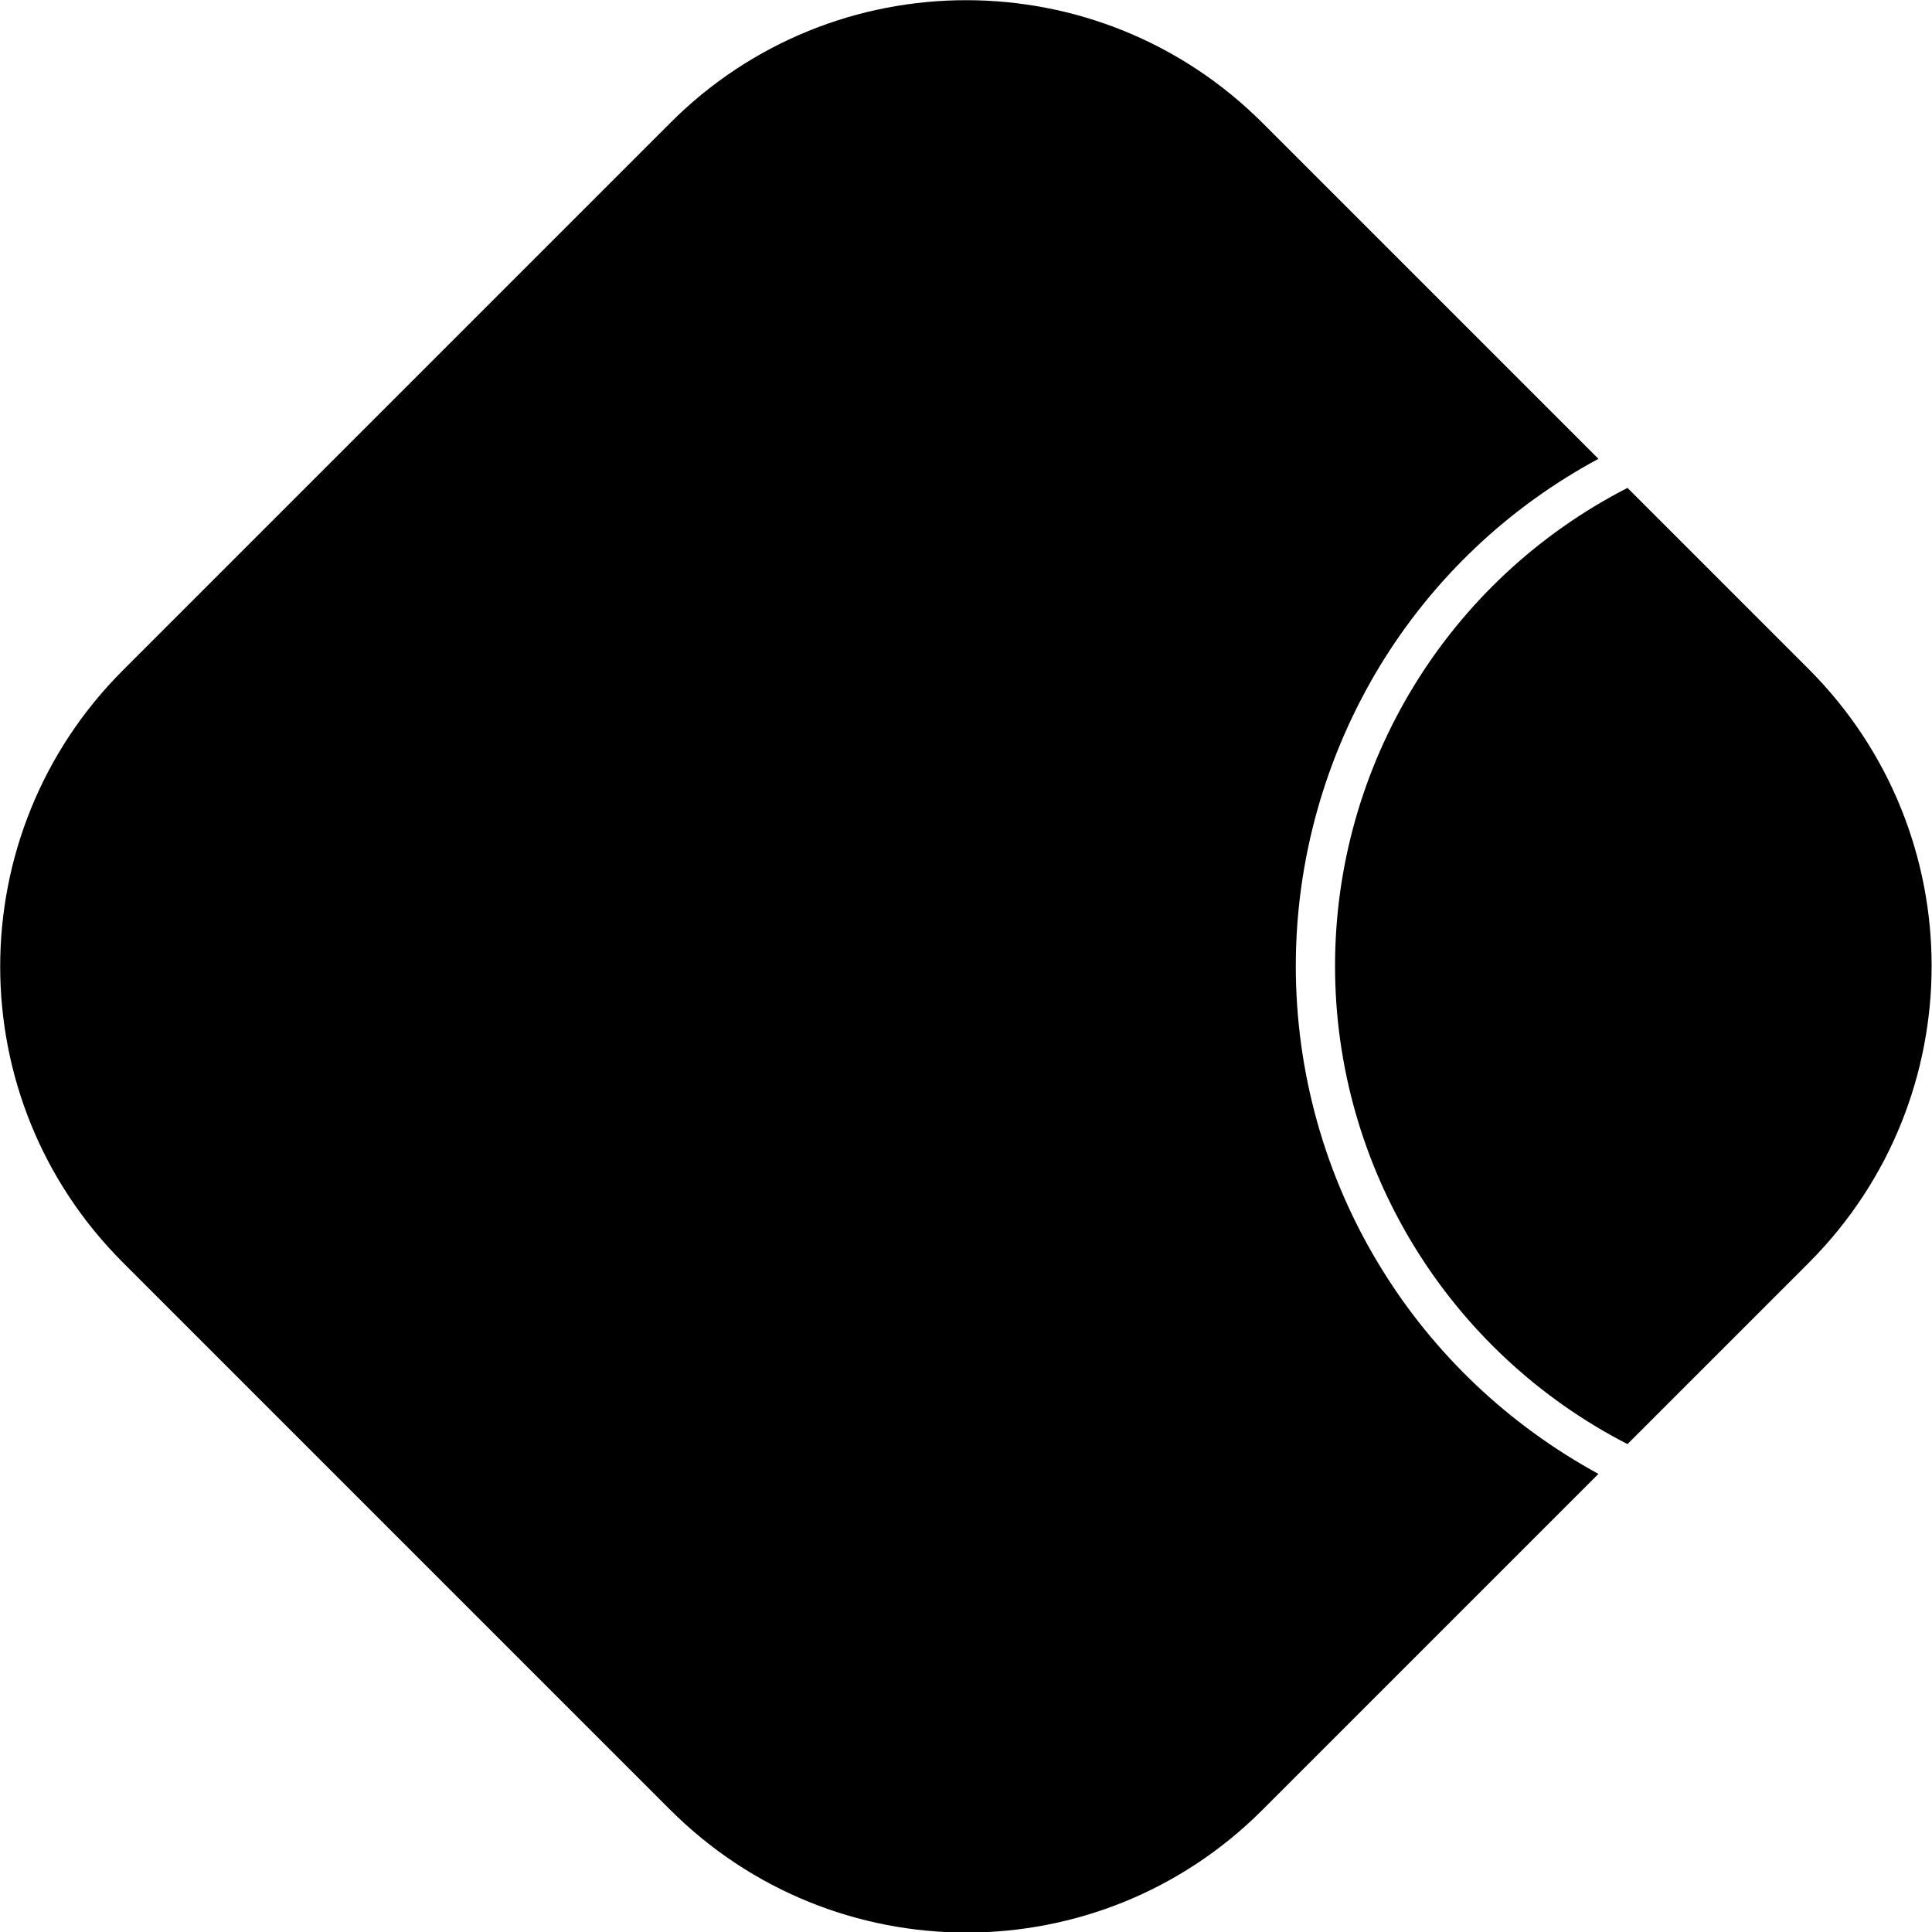
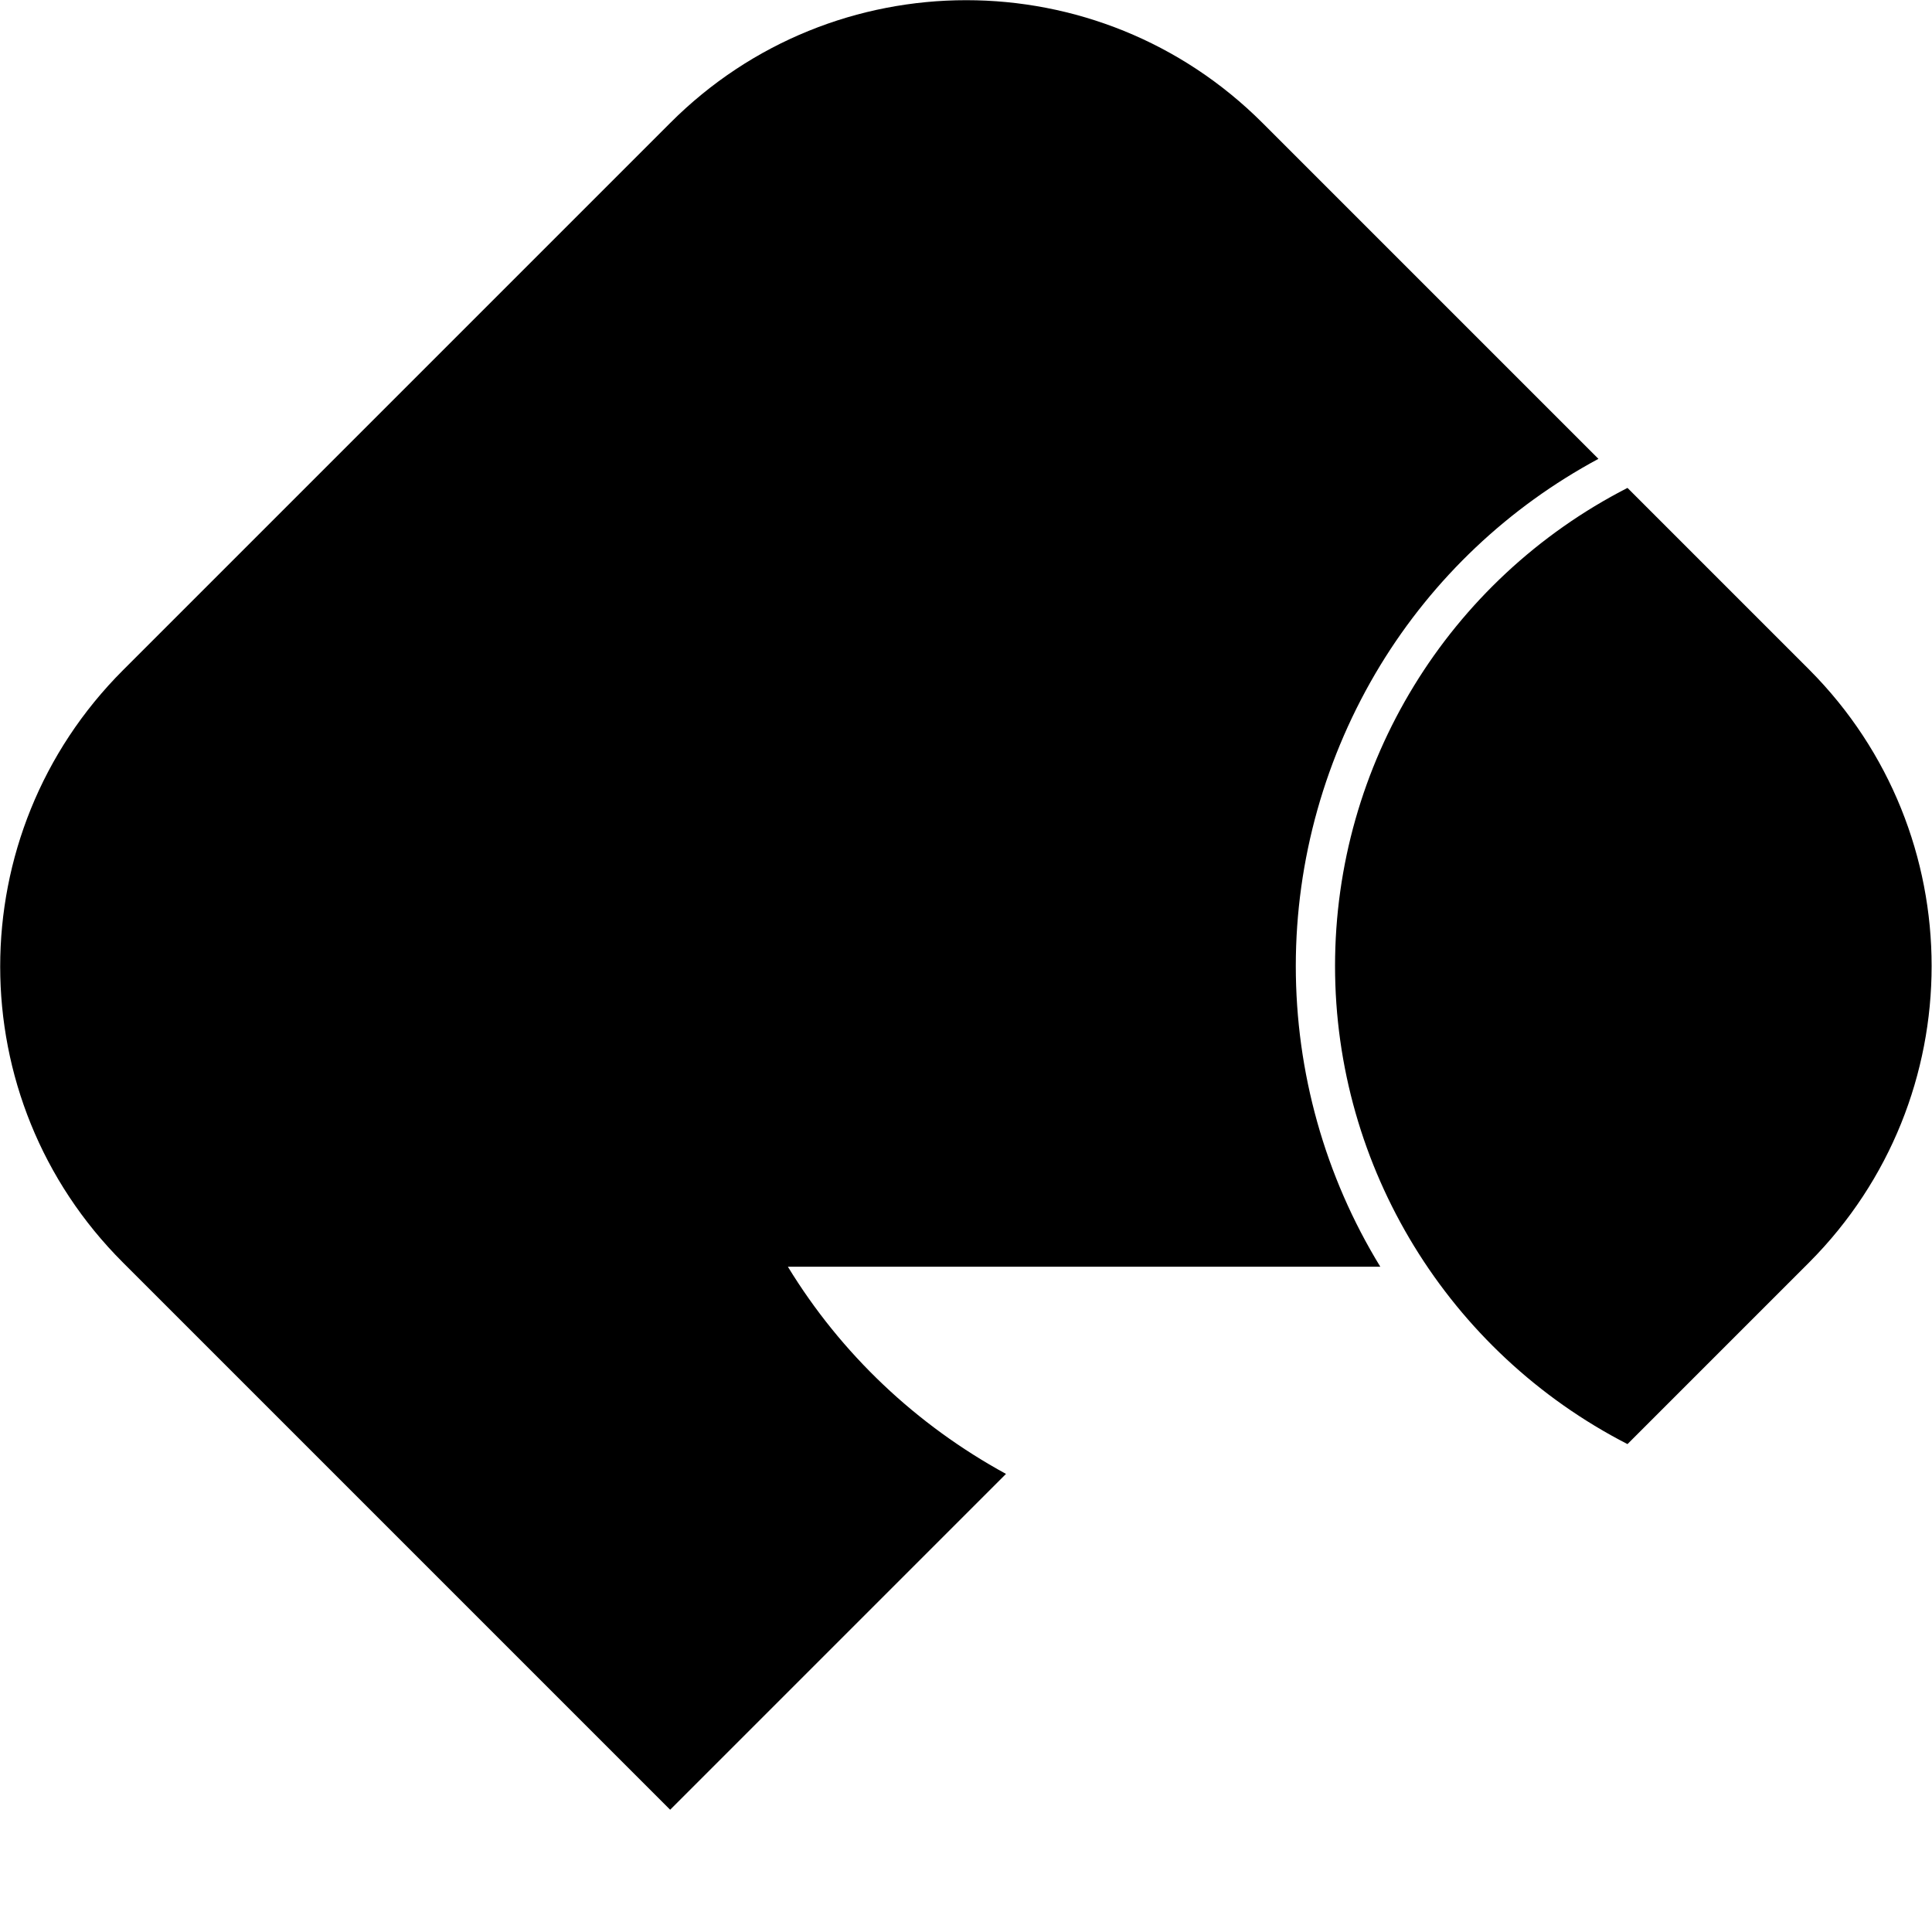
<svg xmlns="http://www.w3.org/2000/svg" xml:space="preserve" viewBox="0 0 512 512">
-   <path d="m479.5 334.5-48.2 48.2c-47.5-24.4-77.5-73.3-77.5-126.7s29.9-102.3 77.5-126.7l48.2 48.2c43.2 43.4 43.2 113.6 0 157m-113.7 1.2c-14.7-24-22.4-51.6-22.4-79.7s7.8-55.7 22.4-79.7c14.1-23.1 34-41.9 57.8-54.7l-89-89c-43.4-43.4-113.7-43.4-157 0l-145 145c-43.4 43.4-43.4 113.7 0 157l145 145c43.4 43.4 113.7 43.4 157 0l89-89c-23.8-13-43.7-31.8-57.8-54.9" />
+   <path d="m479.5 334.5-48.2 48.2c-47.5-24.4-77.5-73.3-77.5-126.7s29.9-102.3 77.5-126.7l48.2 48.2c43.2 43.4 43.2 113.6 0 157m-113.7 1.2c-14.7-24-22.4-51.6-22.4-79.7s7.8-55.7 22.4-79.7c14.1-23.1 34-41.9 57.8-54.7l-89-89c-43.4-43.4-113.7-43.4-157 0l-145 145c-43.4 43.4-43.4 113.7 0 157l145 145l89-89c-23.8-13-43.7-31.8-57.8-54.9" />
</svg>